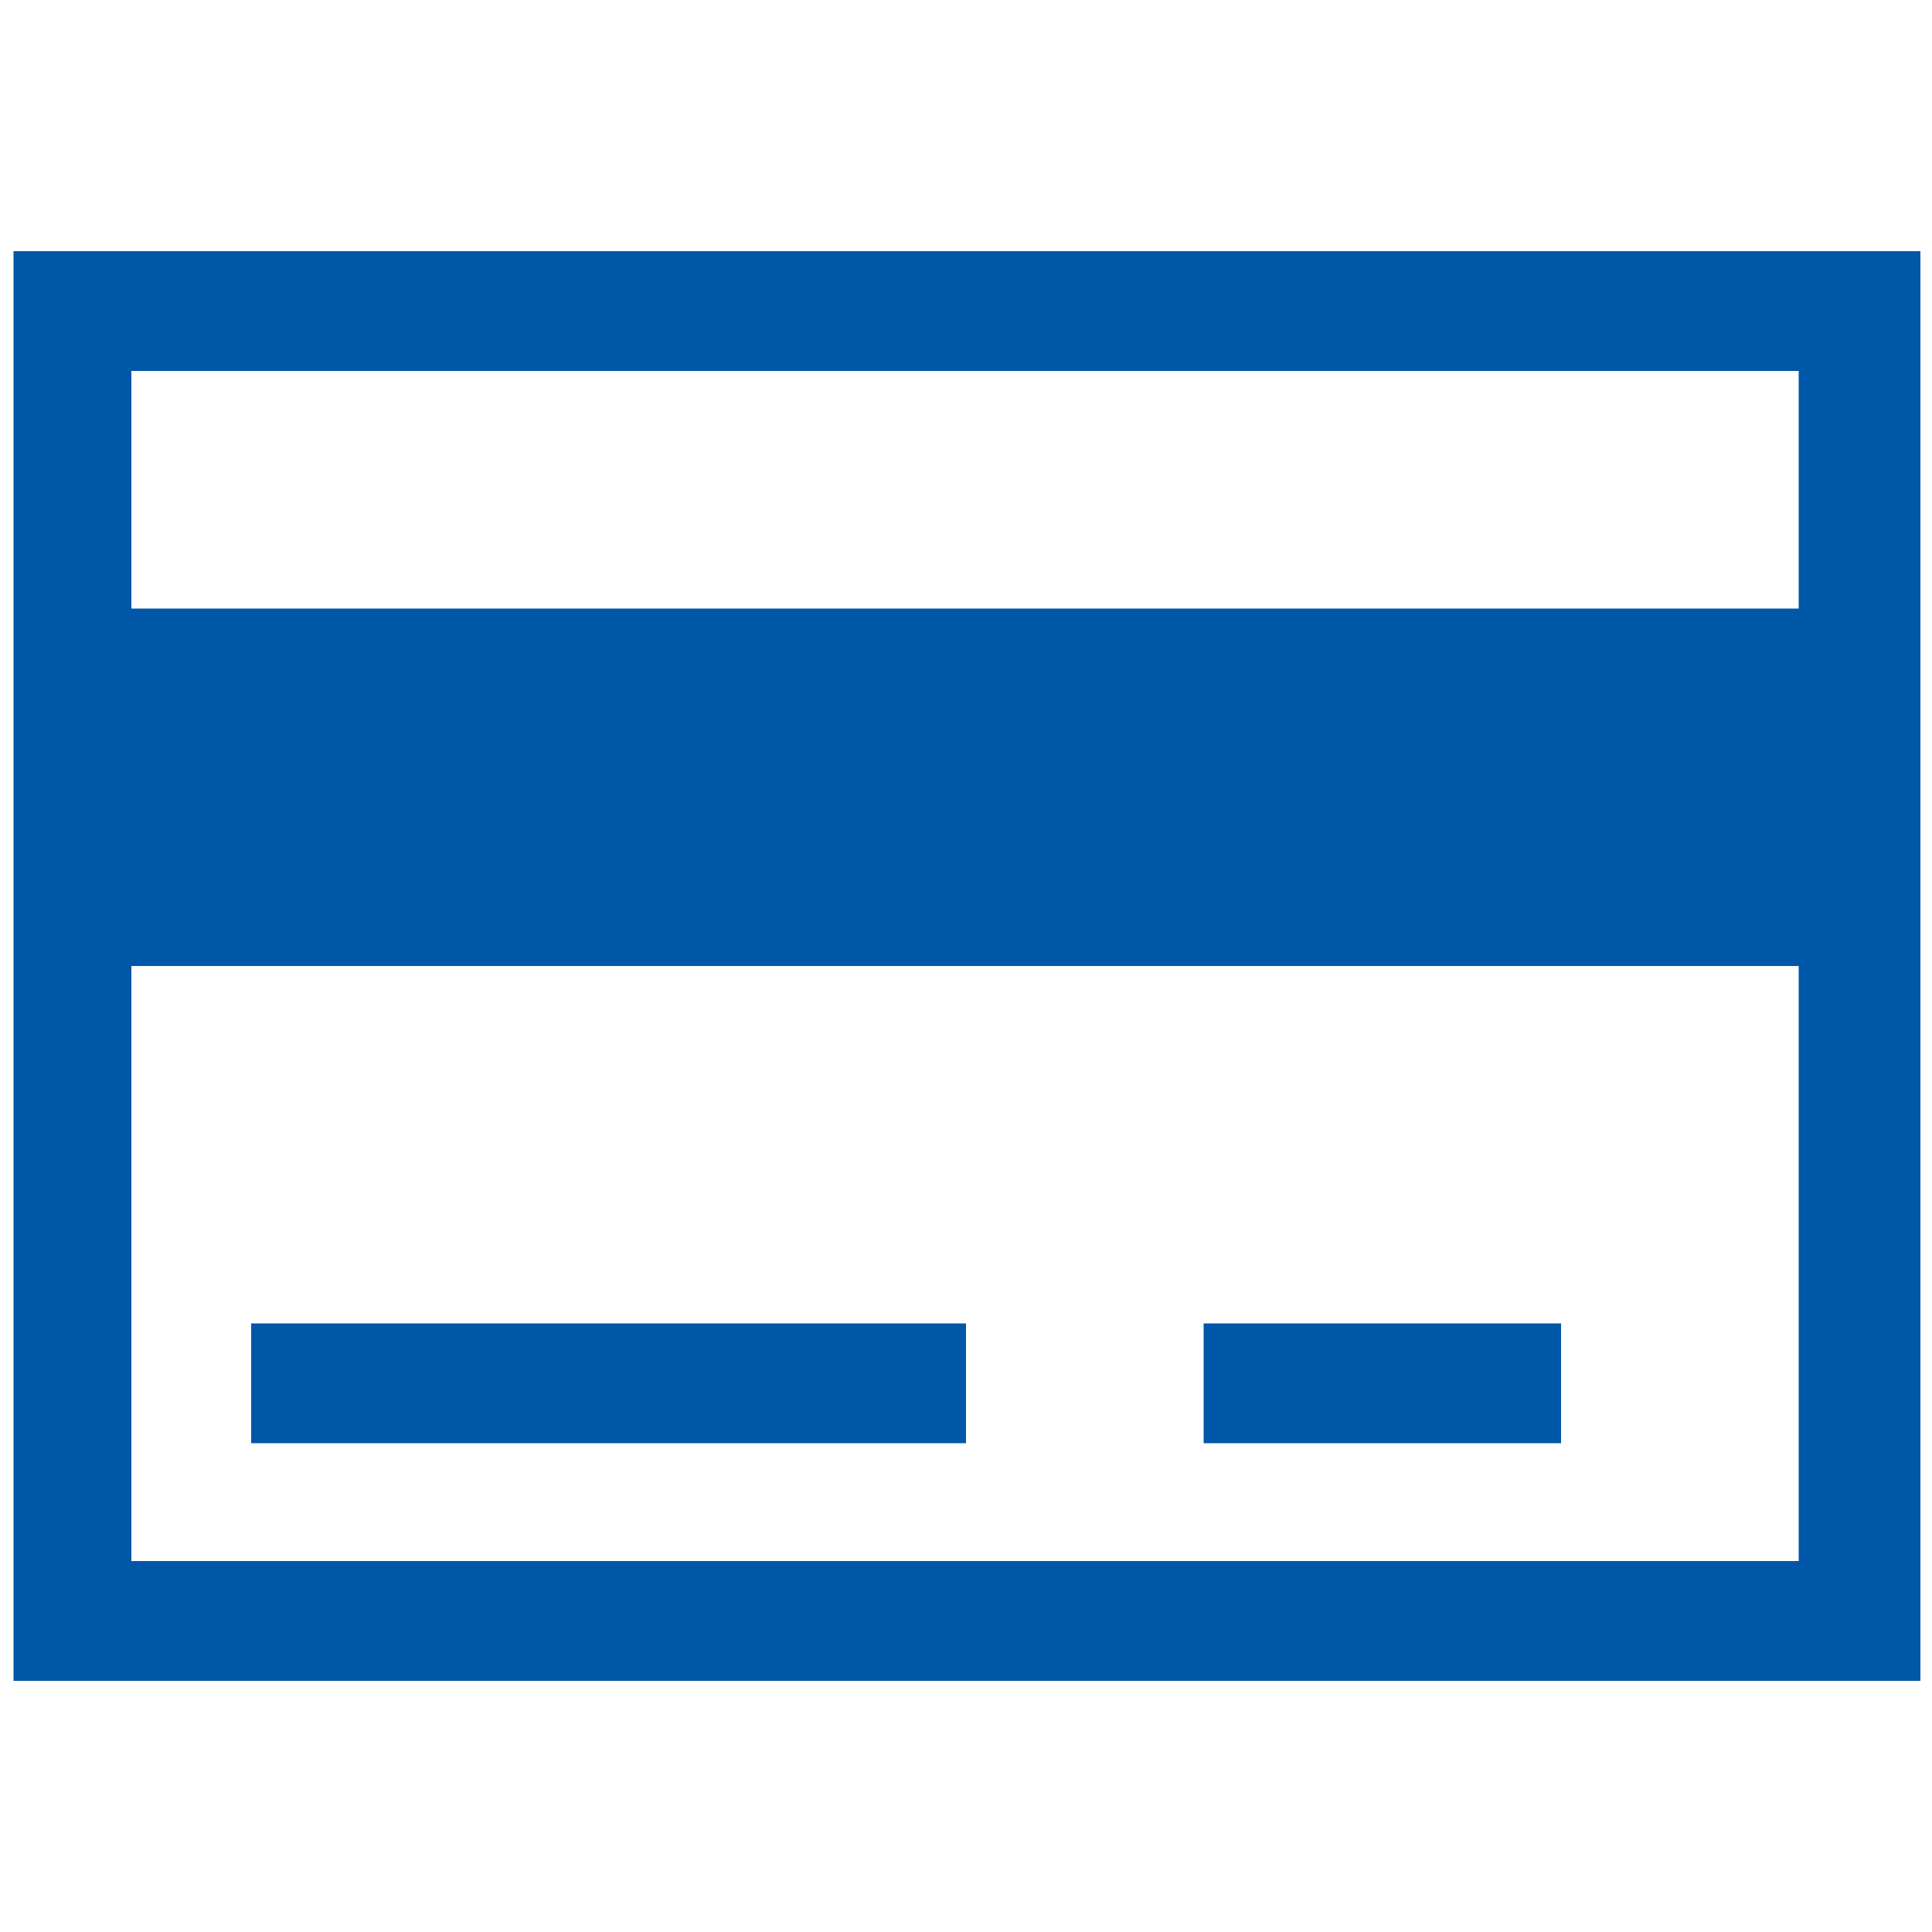
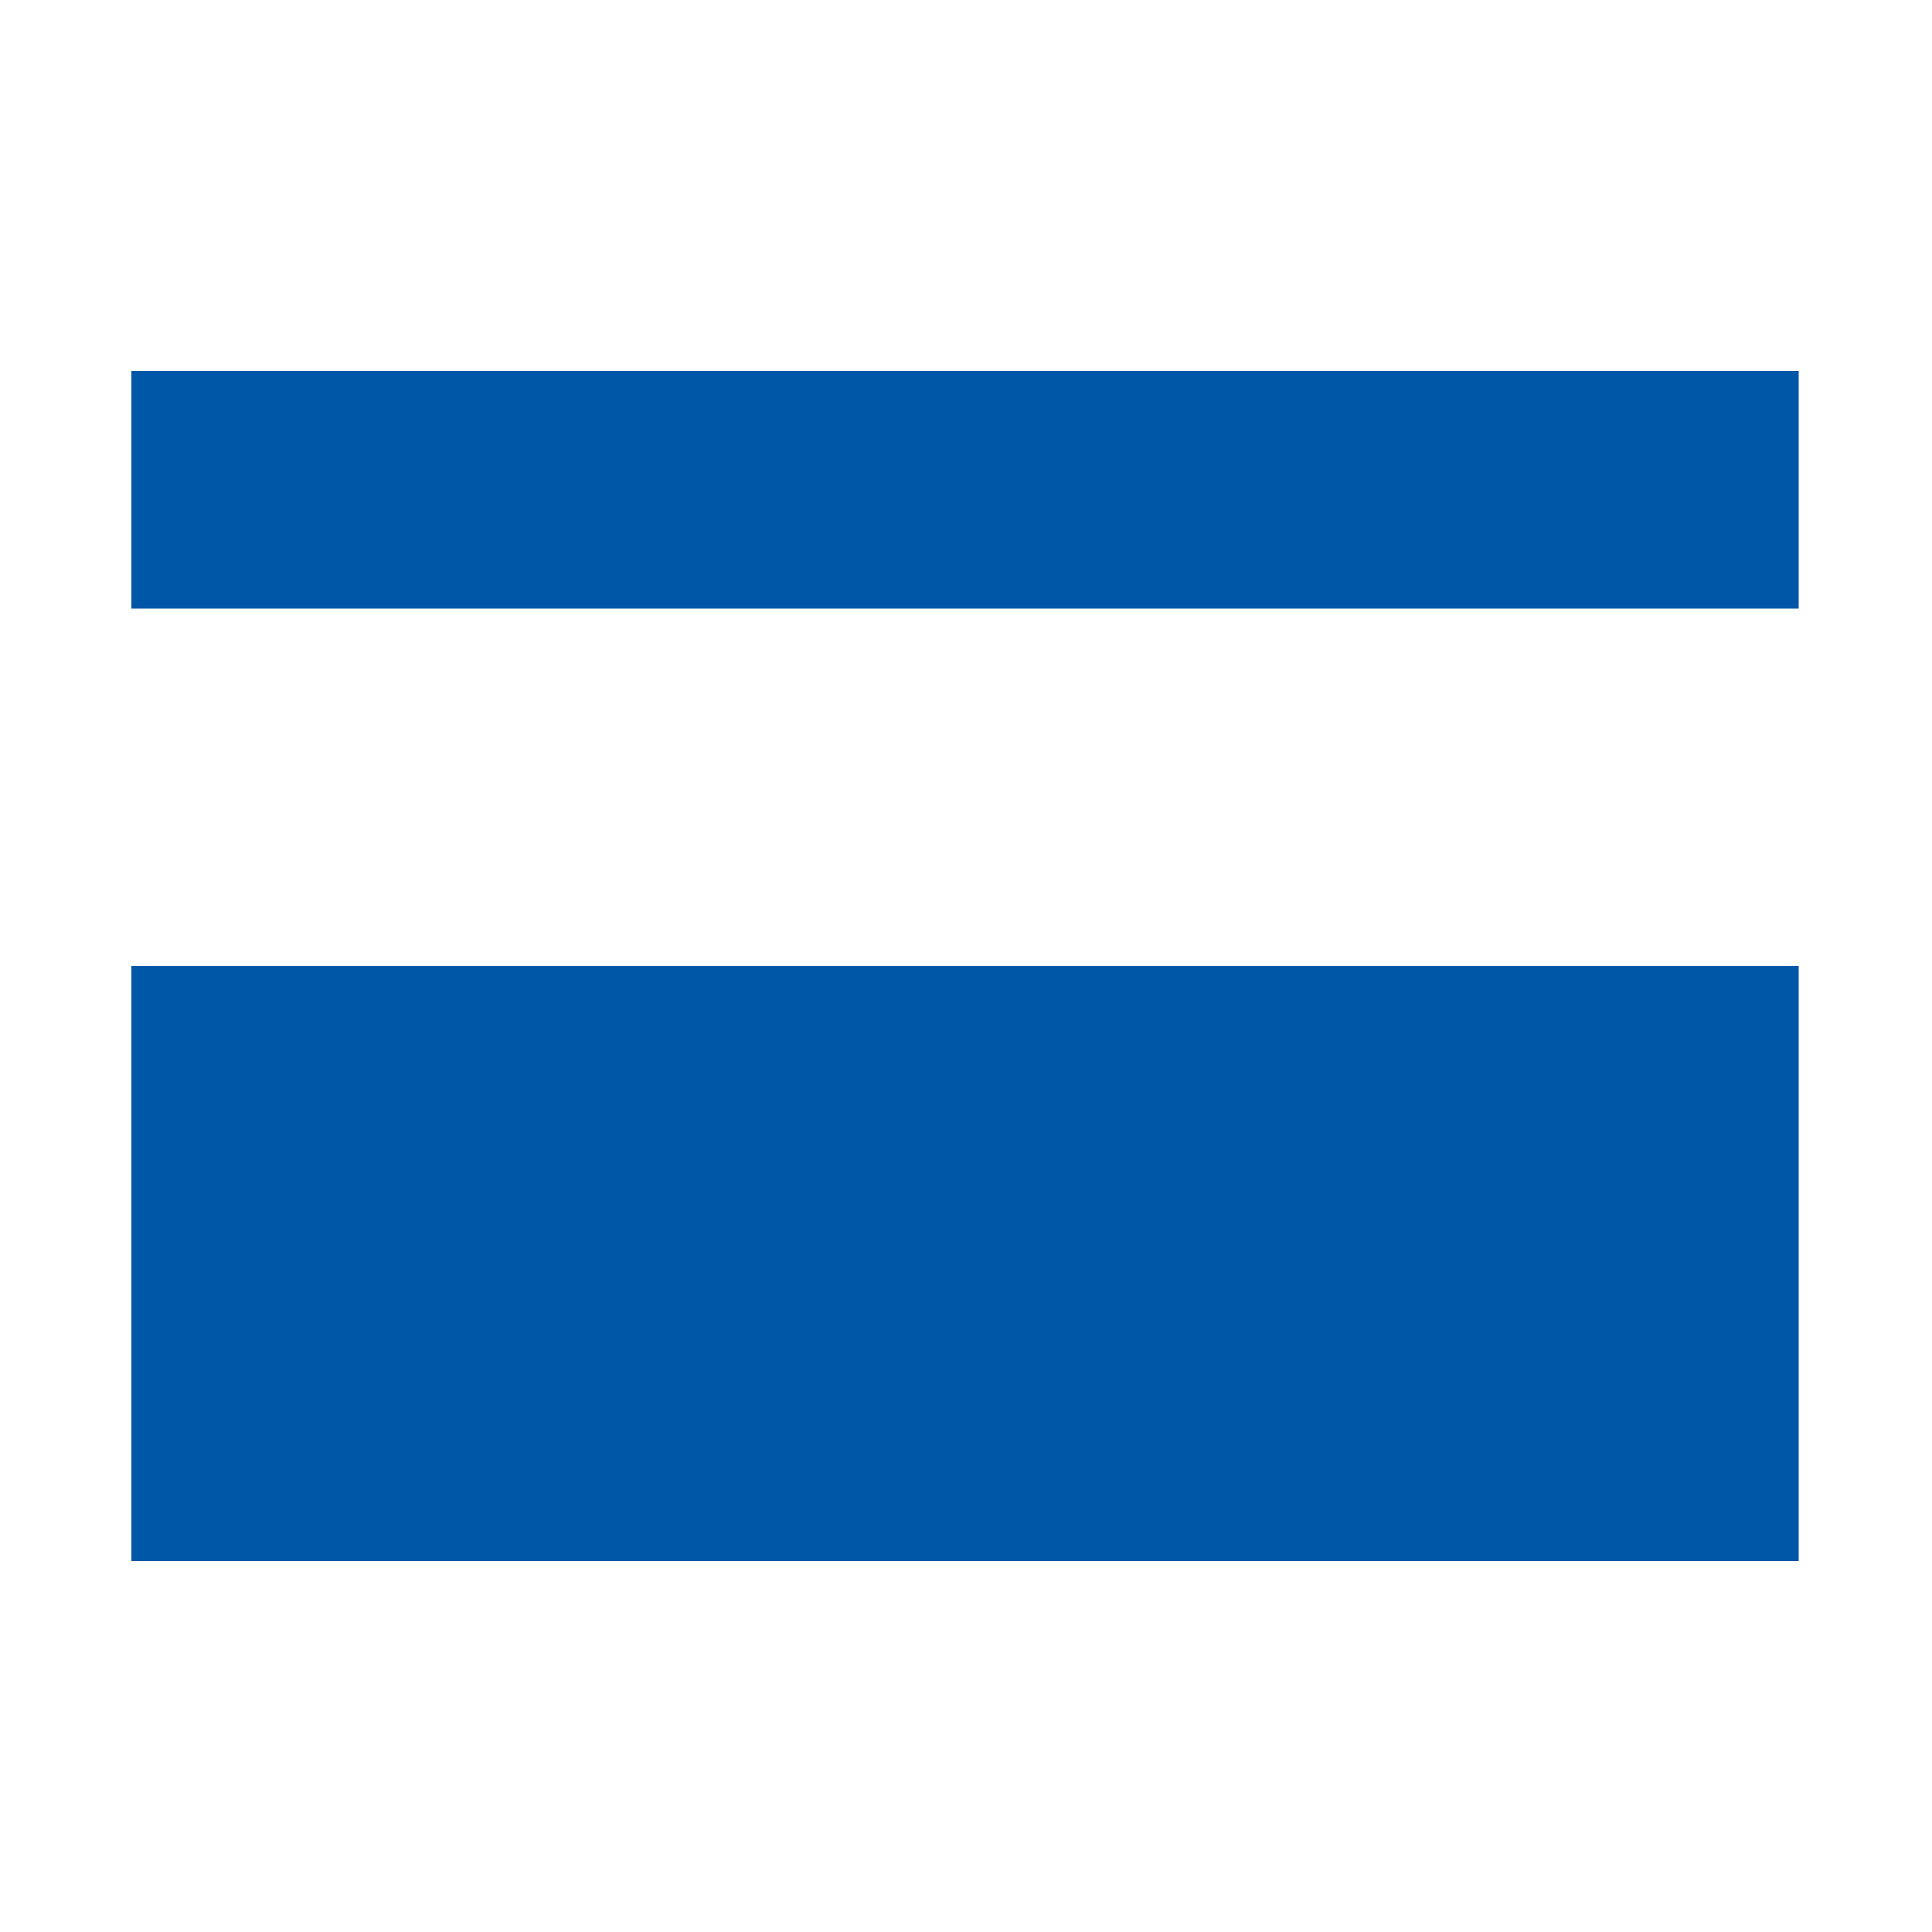
<svg xmlns="http://www.w3.org/2000/svg" version="1.1" id="Capa_1" x="0px" y="0px" viewBox="0 0 100 100" style="enable-background:new 0 0 100 100;" xml:space="preserve">
  <style type="text/css">
	.st0{fill:#0057A8;}
	.st1{clip-path:url(#SVGID_2_);fill:#0057A8;}
	.st2{clip-path:url(#SVGID_4_);fill:#0057A8;}
</style>
  <g>
-     <path class="st0" d="M0.7,13v74h98.7V13H0.7z M93.2,80.8H6.8V50h86.3V80.8z M93.2,31.5H6.8V19.2h86.3V31.5z M93.2,31.5" />
-     <rect x="62.3" y="68.5" class="st0" width="18.5" height="6.2" />
+     <path class="st0" d="M0.7,13h98.7V13H0.7z M93.2,80.8H6.8V50h86.3V80.8z M93.2,31.5H6.8V19.2h86.3V31.5z M93.2,31.5" />
    <rect x="13" y="68.5" class="st0" width="37" height="6.2" />
  </g>
</svg>